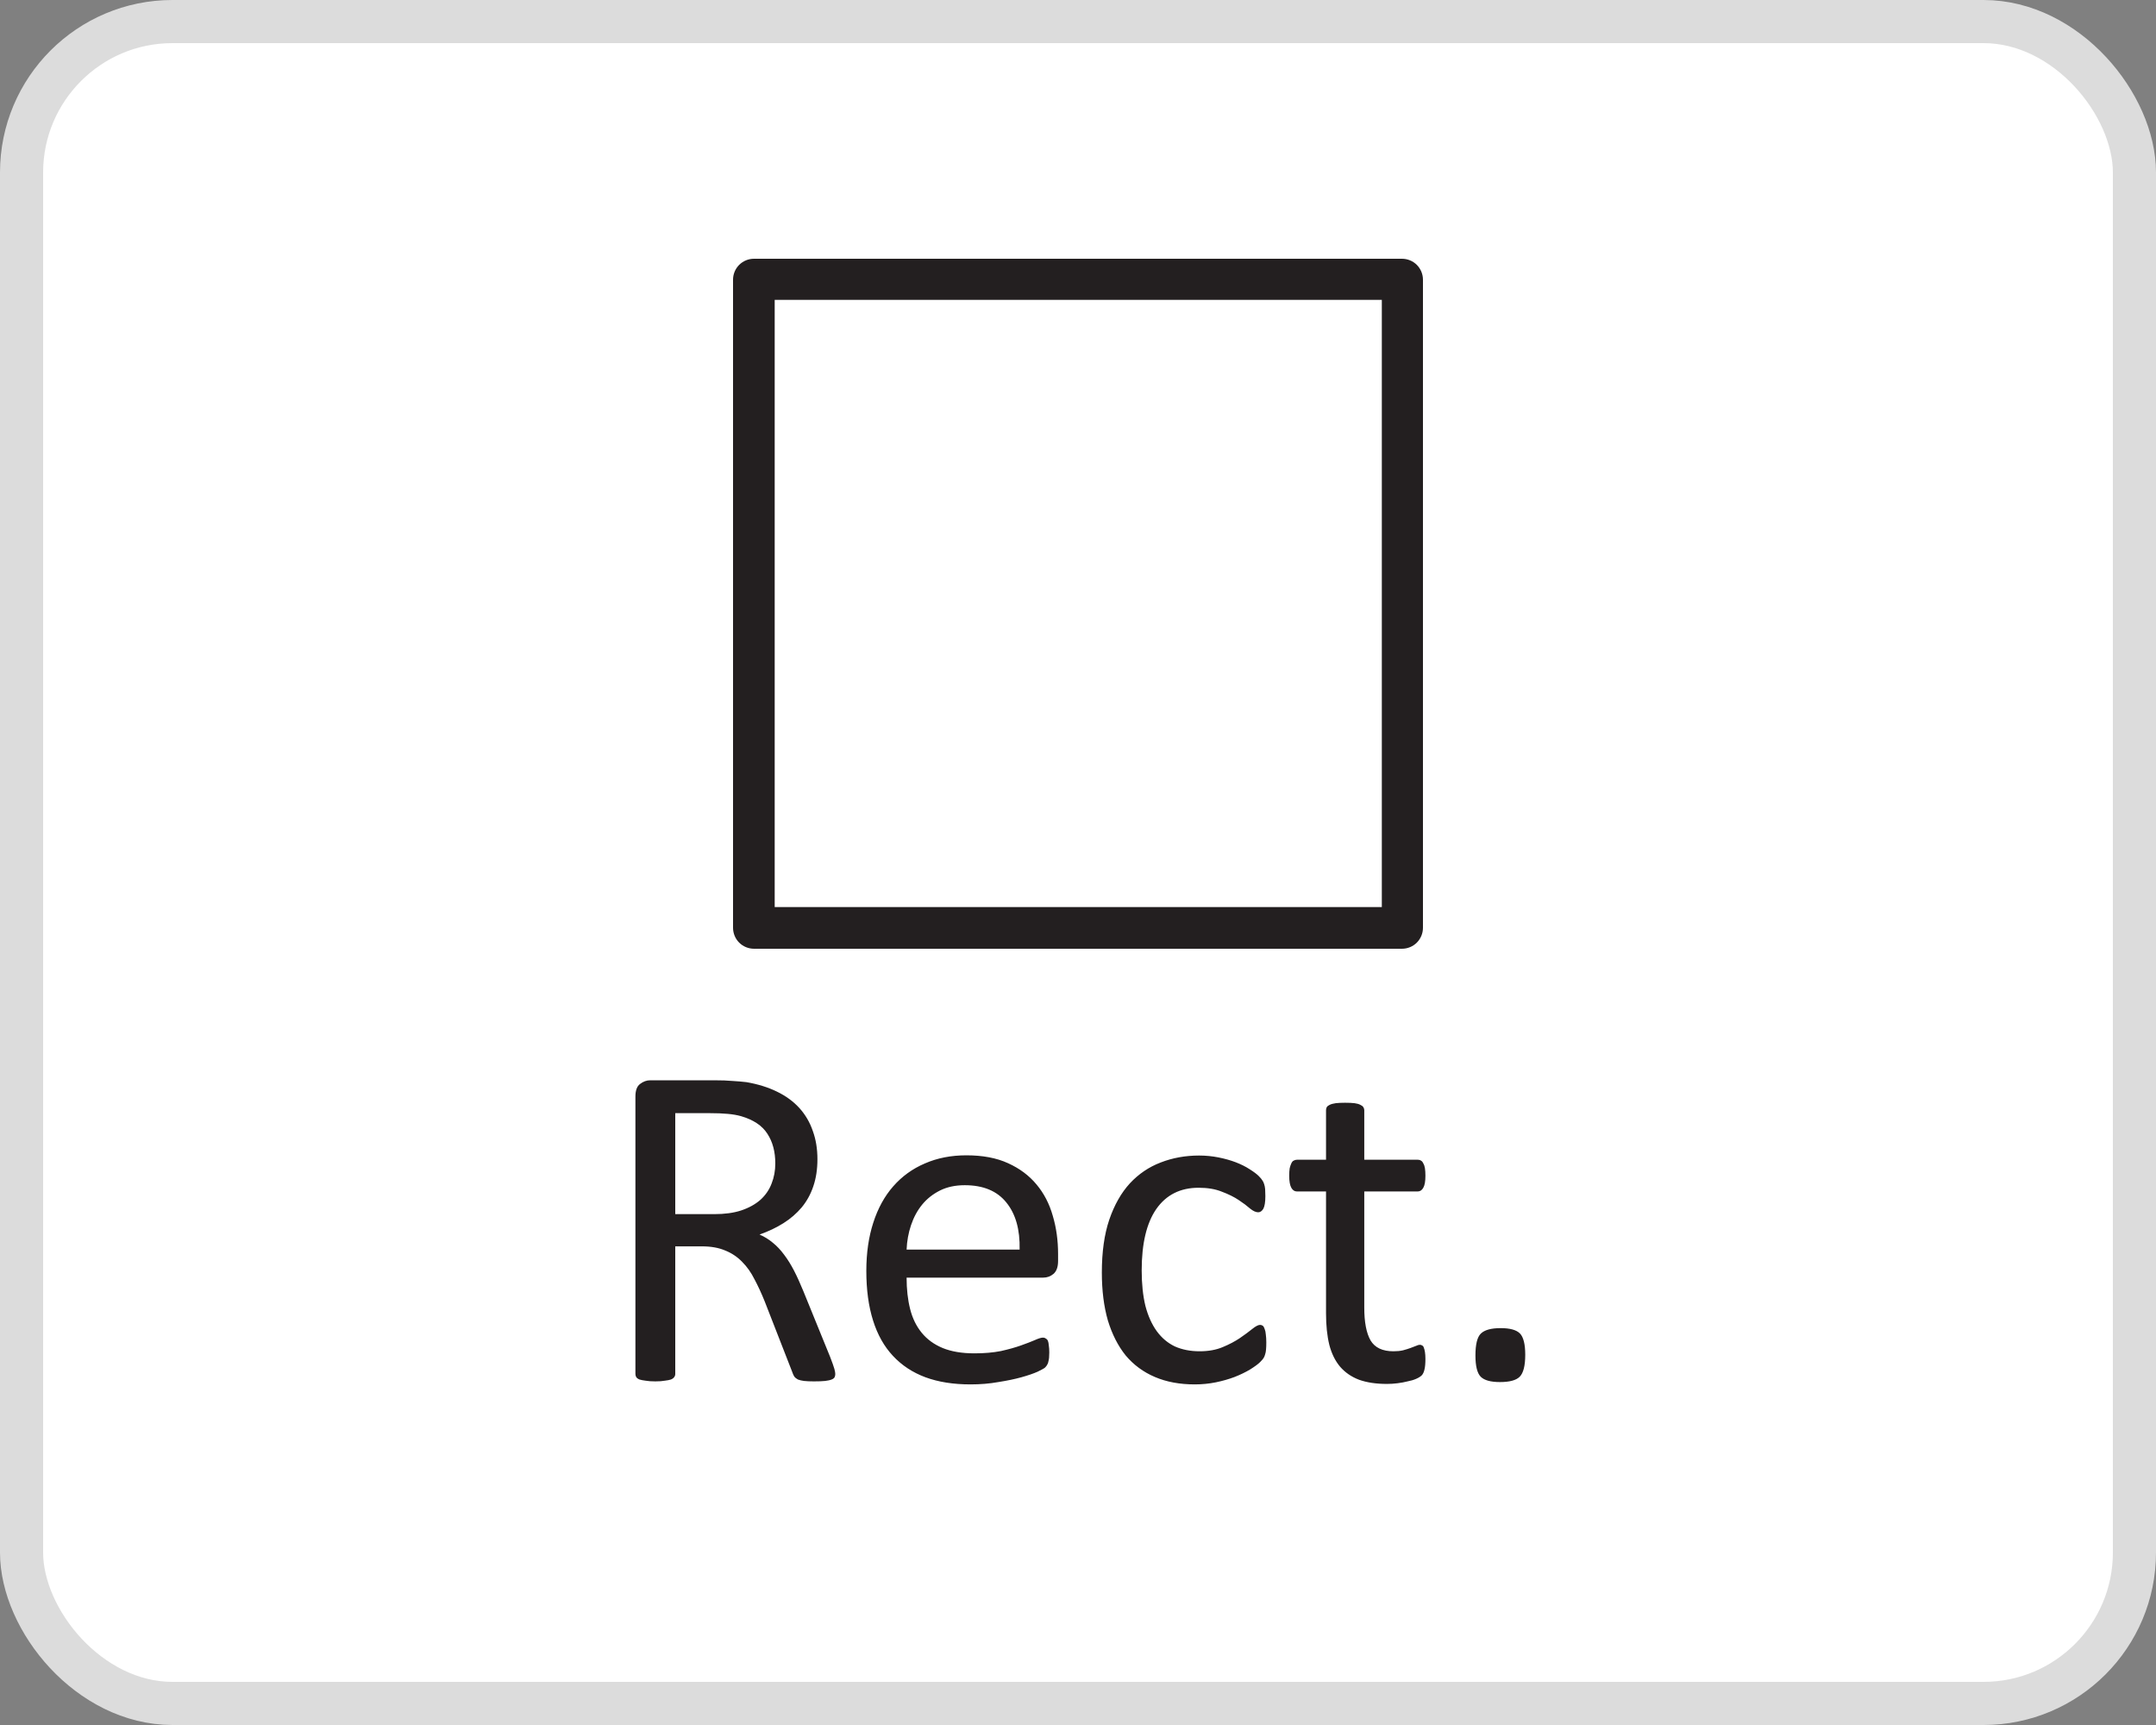
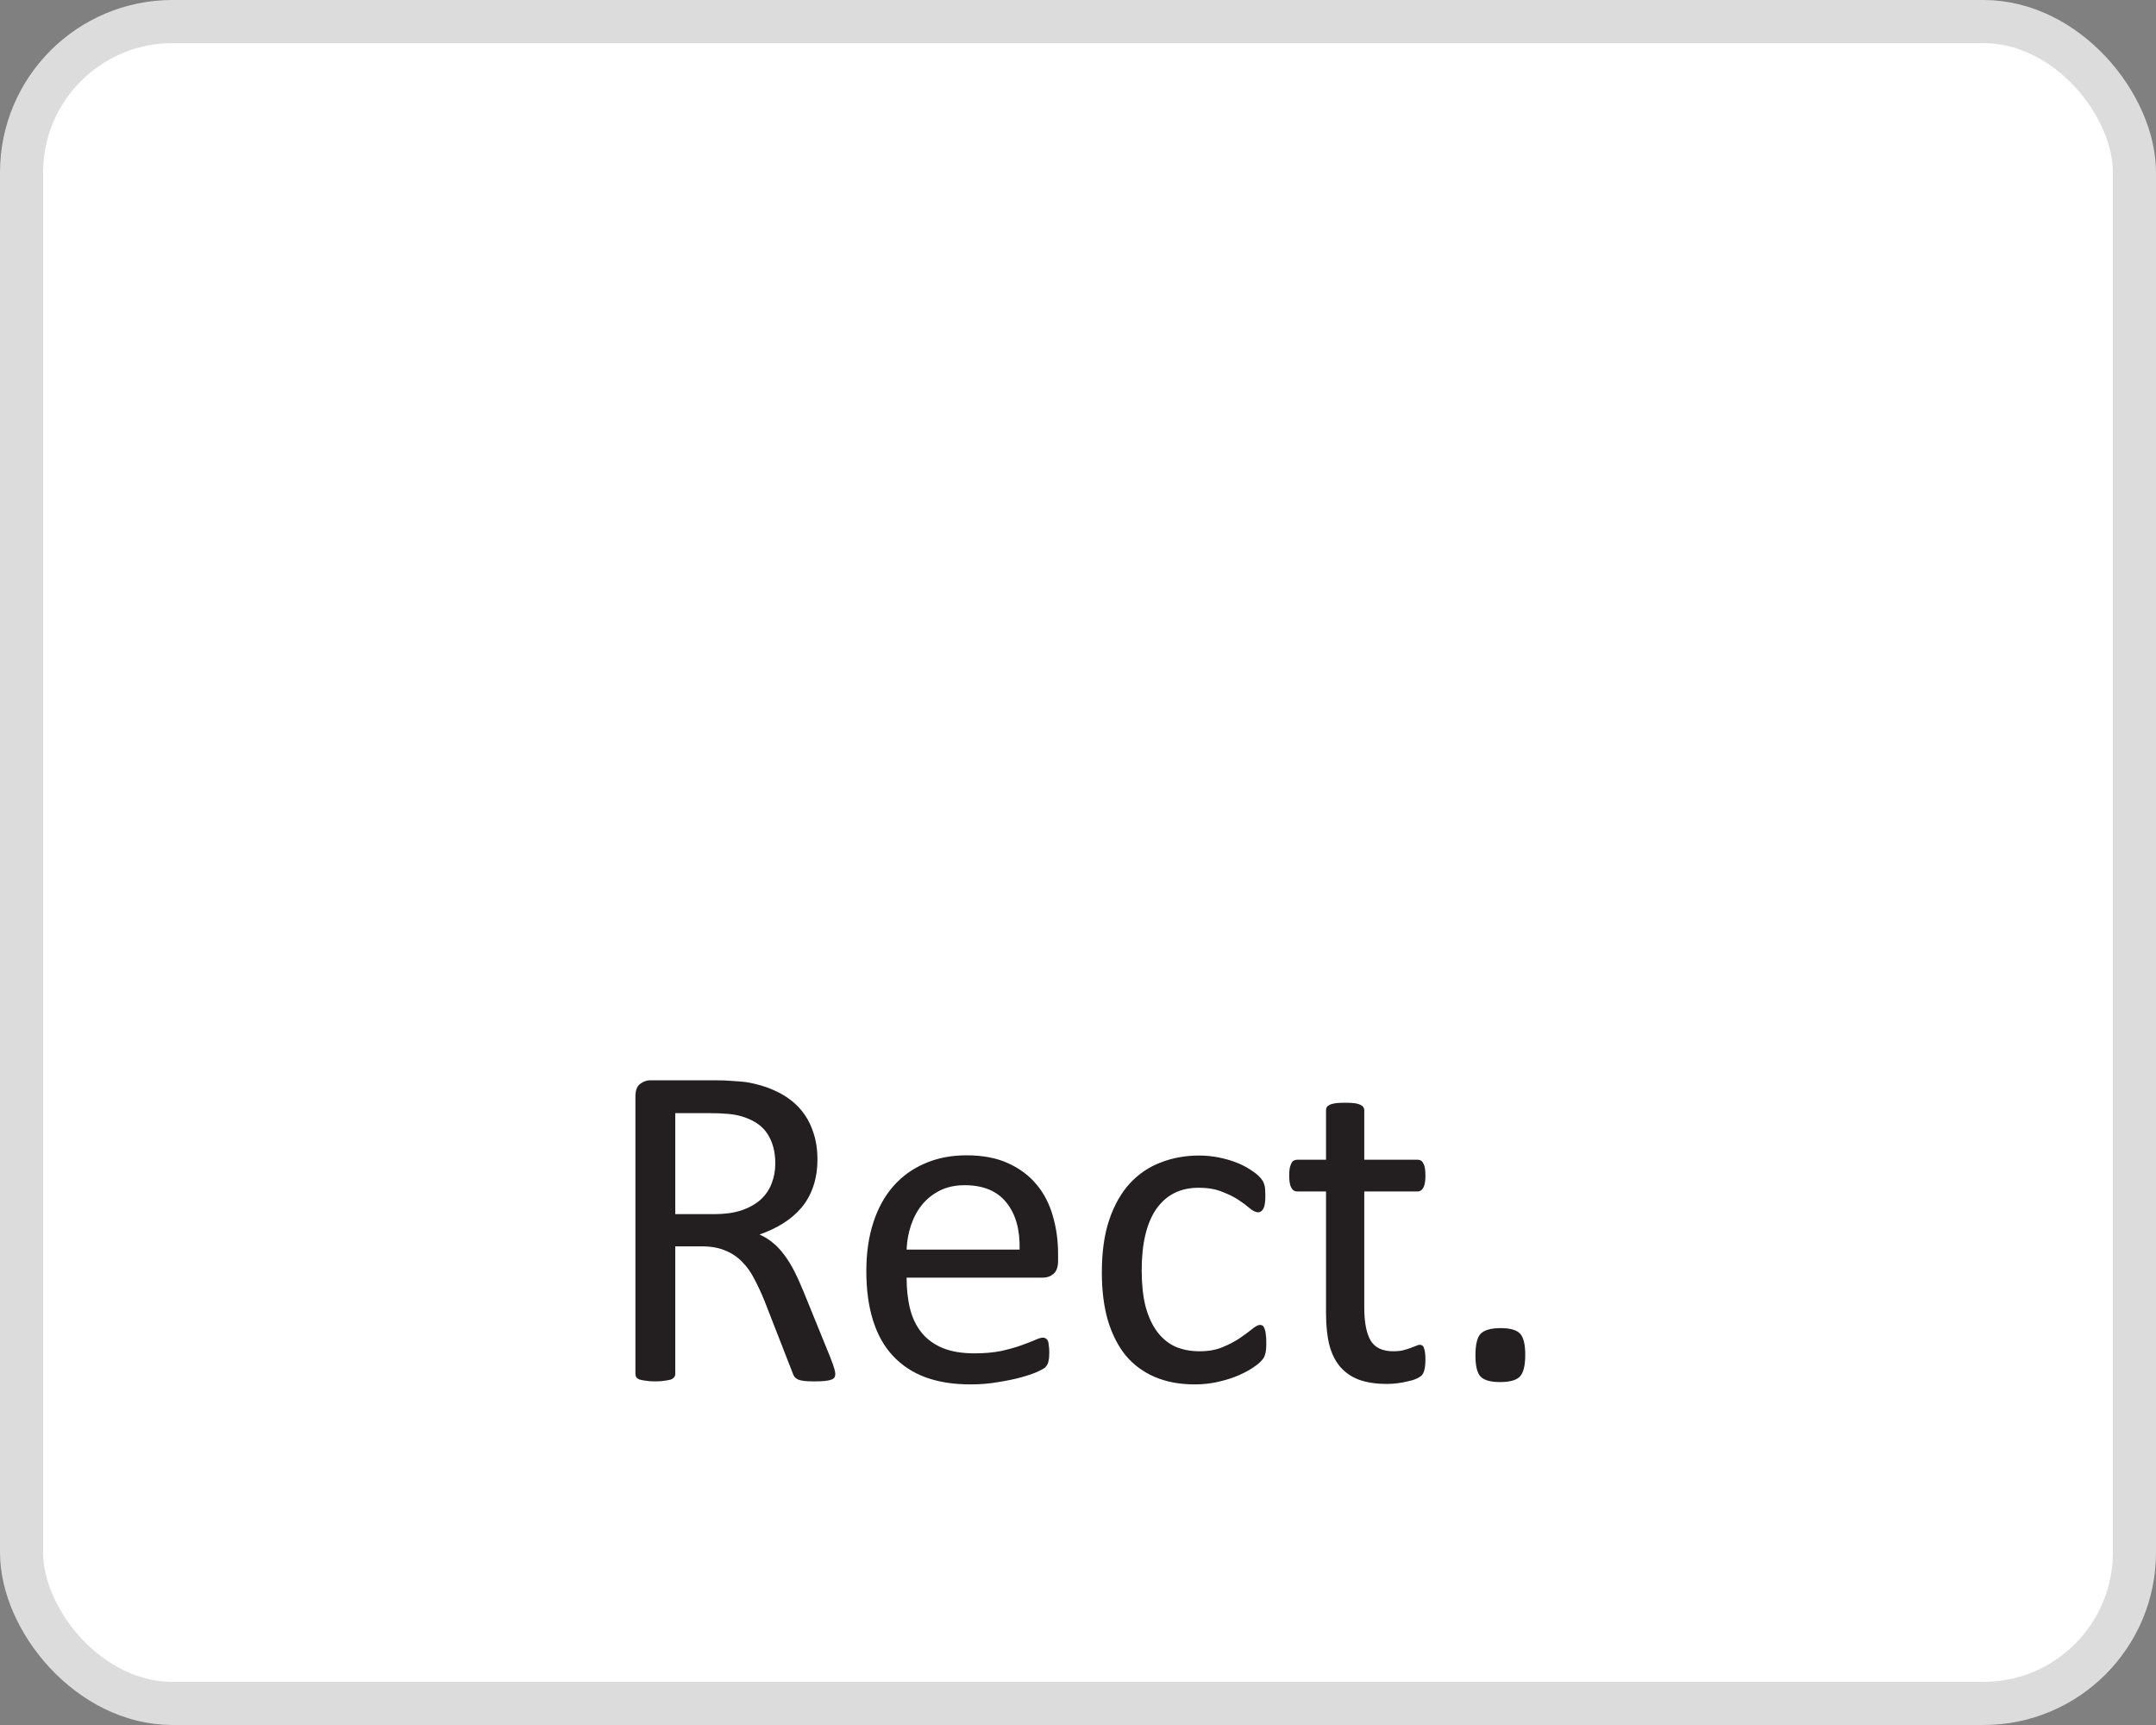
<svg xmlns="http://www.w3.org/2000/svg" width="50" height="40" viewBox="0 0 50 40" fill="none">
  <rect x="0" y="0" width="50" height="40" fill="#808080" stroke="none" />
  <g clip-path="url(#clip0_726_596)">
    <rect x="0.5" y="0.5" width="49" height="39" rx="3.5" fill="white" />
    <rect x="0.5" y="0.5" width="49" height="39" rx="3.5" stroke="#DCDCDC" />
    <g clip-path="url(#clip1_726_596)">
-       <path d="M32.514 22H17.486C17.422 22 17.359 21.987 17.3 21.963C17.241 21.939 17.188 21.903 17.142 21.858C17.097 21.812 17.061 21.759 17.037 21.7C17.013 21.641 17 21.578 17 21.514V6.486C17 6.357 17.051 6.234 17.142 6.142C17.234 6.051 17.357 6 17.486 6H32.514C32.578 6 32.641 6.013 32.7 6.037C32.759 6.061 32.812 6.097 32.858 6.142C32.903 6.188 32.938 6.241 32.963 6.3C32.987 6.359 33 6.423 33 6.486V21.514C33 21.578 32.987 21.641 32.963 21.7C32.938 21.759 32.903 21.812 32.858 21.858C32.812 21.903 32.759 21.939 32.7 21.963C32.641 21.987 32.578 22 32.514 22V22ZM17.966 21.034H32.046V6.954H17.966V21.034Z" fill="#231F20" />
-     </g>
+       </g>
    <path d="M19.371 31.86C19.371 31.889 19.366 31.914 19.355 31.936C19.344 31.957 19.321 31.975 19.285 31.989C19.249 32.004 19.199 32.014 19.135 32.022C19.07 32.029 18.984 32.032 18.877 32.032C18.784 32.032 18.707 32.029 18.646 32.022C18.589 32.014 18.542 32.004 18.506 31.989C18.471 31.971 18.442 31.948 18.42 31.919C18.402 31.891 18.386 31.855 18.372 31.812L17.733 30.174C17.658 29.988 17.579 29.817 17.497 29.664C17.418 29.506 17.323 29.372 17.212 29.261C17.101 29.146 16.97 29.058 16.82 28.998C16.669 28.933 16.489 28.901 16.277 28.901H15.66V31.86C15.66 31.889 15.651 31.914 15.633 31.936C15.618 31.957 15.593 31.975 15.558 31.989C15.525 32 15.479 32.009 15.418 32.016C15.361 32.027 15.287 32.032 15.198 32.032C15.108 32.032 15.033 32.027 14.972 32.016C14.915 32.009 14.868 32 14.832 31.989C14.797 31.975 14.772 31.957 14.757 31.936C14.743 31.914 14.736 31.889 14.736 31.86V25.426C14.736 25.286 14.772 25.189 14.843 25.136C14.918 25.078 14.997 25.05 15.08 25.05H16.557C16.732 25.05 16.877 25.055 16.992 25.066C17.11 25.073 17.215 25.082 17.309 25.093C17.577 25.139 17.814 25.213 18.018 25.313C18.225 25.413 18.399 25.54 18.539 25.694C18.678 25.848 18.782 26.026 18.85 26.226C18.922 26.423 18.957 26.641 18.957 26.881C18.957 27.114 18.925 27.324 18.861 27.51C18.8 27.692 18.71 27.855 18.592 27.998C18.474 28.138 18.333 28.26 18.168 28.364C18.003 28.468 17.819 28.555 17.615 28.627C17.729 28.677 17.833 28.741 17.926 28.82C18.019 28.895 18.105 28.987 18.184 29.094C18.266 29.202 18.343 29.325 18.415 29.465C18.487 29.605 18.558 29.762 18.63 29.938L19.253 31.468C19.303 31.597 19.335 31.689 19.35 31.742C19.364 31.792 19.371 31.832 19.371 31.86ZM17.98 26.978C17.98 26.706 17.919 26.477 17.797 26.291C17.676 26.101 17.471 25.965 17.185 25.882C17.096 25.857 16.994 25.839 16.879 25.829C16.768 25.818 16.621 25.812 16.439 25.812H15.66V28.154H16.562C16.805 28.154 17.015 28.126 17.19 28.068C17.369 28.008 17.518 27.925 17.636 27.821C17.754 27.714 17.84 27.588 17.894 27.445C17.951 27.302 17.98 27.146 17.98 26.978ZM24.538 29.239C24.538 29.379 24.502 29.479 24.431 29.54C24.363 29.597 24.284 29.626 24.194 29.626H21.025C21.025 29.895 21.052 30.136 21.106 30.351C21.16 30.566 21.249 30.75 21.375 30.904C21.5 31.058 21.663 31.176 21.863 31.259C22.064 31.341 22.309 31.382 22.599 31.382C22.828 31.382 23.032 31.364 23.211 31.329C23.39 31.289 23.544 31.246 23.673 31.2C23.806 31.153 23.913 31.112 23.996 31.076C24.081 31.037 24.146 31.017 24.189 31.017C24.214 31.017 24.235 31.024 24.253 31.039C24.275 31.049 24.291 31.067 24.302 31.092C24.312 31.117 24.32 31.153 24.323 31.2C24.33 31.243 24.334 31.296 24.334 31.361C24.334 31.407 24.332 31.449 24.329 31.484C24.325 31.517 24.32 31.547 24.312 31.576C24.309 31.601 24.3 31.624 24.286 31.645C24.275 31.667 24.259 31.689 24.237 31.71C24.219 31.728 24.162 31.76 24.065 31.807C23.969 31.85 23.843 31.893 23.689 31.936C23.535 31.979 23.356 32.016 23.152 32.048C22.952 32.084 22.737 32.102 22.508 32.102C22.11 32.102 21.761 32.047 21.46 31.936C21.163 31.825 20.913 31.66 20.709 31.441C20.504 31.223 20.35 30.949 20.247 30.62C20.143 30.29 20.091 29.907 20.091 29.47C20.091 29.055 20.145 28.683 20.252 28.353C20.359 28.02 20.513 27.739 20.714 27.51C20.918 27.277 21.163 27.1 21.45 26.978C21.736 26.853 22.057 26.79 22.411 26.79C22.791 26.79 23.113 26.851 23.378 26.973C23.646 27.094 23.867 27.259 24.039 27.467C24.21 27.671 24.336 27.913 24.415 28.192C24.497 28.468 24.538 28.763 24.538 29.078V29.239ZM23.646 28.976C23.657 28.511 23.553 28.145 23.335 27.88C23.12 27.615 22.8 27.483 22.373 27.483C22.155 27.483 21.963 27.524 21.799 27.606C21.634 27.689 21.496 27.798 21.385 27.934C21.274 28.07 21.188 28.23 21.127 28.412C21.067 28.591 21.033 28.779 21.025 28.976H23.646ZM29.367 31.13C29.367 31.191 29.365 31.244 29.361 31.291C29.358 31.334 29.351 31.372 29.34 31.404C29.333 31.433 29.322 31.459 29.308 31.484C29.297 31.506 29.268 31.54 29.222 31.586C29.179 31.629 29.104 31.685 28.996 31.753C28.889 31.817 28.767 31.877 28.631 31.93C28.498 31.98 28.353 32.022 28.196 32.054C28.038 32.086 27.875 32.102 27.707 32.102C27.36 32.102 27.052 32.045 26.783 31.93C26.515 31.816 26.289 31.649 26.106 31.431C25.927 31.209 25.79 30.938 25.693 30.62C25.6 30.297 25.553 29.927 25.553 29.508C25.553 29.032 25.61 28.623 25.725 28.283C25.843 27.939 26.003 27.658 26.203 27.44C26.407 27.221 26.645 27.06 26.918 26.956C27.193 26.849 27.49 26.795 27.809 26.795C27.963 26.795 28.112 26.81 28.255 26.838C28.402 26.867 28.536 26.905 28.658 26.951C28.779 26.998 28.887 27.051 28.98 27.112C29.077 27.173 29.146 27.225 29.189 27.268C29.232 27.311 29.261 27.345 29.275 27.37C29.293 27.395 29.308 27.426 29.318 27.461C29.329 27.494 29.336 27.531 29.34 27.574C29.343 27.617 29.345 27.671 29.345 27.735C29.345 27.875 29.329 27.974 29.297 28.031C29.265 28.084 29.225 28.111 29.179 28.111C29.125 28.111 29.062 28.083 28.991 28.025C28.923 27.965 28.835 27.898 28.727 27.827C28.62 27.755 28.489 27.691 28.335 27.633C28.185 27.572 28.006 27.542 27.798 27.542C27.372 27.542 27.045 27.707 26.815 28.036C26.59 28.362 26.477 28.836 26.477 29.459C26.477 29.771 26.506 30.045 26.563 30.281C26.624 30.514 26.712 30.709 26.826 30.867C26.941 31.024 27.08 31.142 27.245 31.221C27.413 31.296 27.605 31.334 27.82 31.334C28.024 31.334 28.203 31.302 28.357 31.237C28.511 31.173 28.643 31.103 28.754 31.028C28.869 30.949 28.964 30.879 29.039 30.818C29.118 30.754 29.179 30.722 29.222 30.722C29.247 30.722 29.268 30.729 29.286 30.743C29.304 30.758 29.318 30.783 29.329 30.818C29.343 30.851 29.352 30.894 29.356 30.947C29.363 30.997 29.367 31.058 29.367 31.13ZM33.057 31.511C33.057 31.615 33.05 31.697 33.035 31.758C33.021 31.819 32.999 31.864 32.971 31.893C32.942 31.921 32.899 31.948 32.842 31.973C32.785 31.998 32.718 32.018 32.643 32.032C32.572 32.05 32.495 32.065 32.412 32.075C32.33 32.086 32.247 32.091 32.165 32.091C31.914 32.091 31.7 32.059 31.52 31.995C31.341 31.927 31.195 31.826 31.08 31.694C30.965 31.558 30.881 31.388 30.828 31.184C30.777 30.976 30.752 30.732 30.752 30.453V27.628H30.076C30.022 27.628 29.979 27.599 29.947 27.542C29.915 27.485 29.898 27.392 29.898 27.263C29.898 27.195 29.902 27.137 29.909 27.091C29.92 27.044 29.933 27.007 29.947 26.978C29.961 26.946 29.979 26.924 30 26.914C30.026 26.899 30.052 26.892 30.081 26.892H30.752V25.743C30.752 25.718 30.758 25.694 30.769 25.673C30.783 25.651 30.806 25.634 30.838 25.619C30.874 25.601 30.921 25.589 30.978 25.581C31.035 25.574 31.107 25.571 31.193 25.571C31.282 25.571 31.356 25.574 31.413 25.581C31.47 25.589 31.515 25.601 31.547 25.619C31.58 25.634 31.603 25.651 31.617 25.673C31.631 25.694 31.639 25.718 31.639 25.743V26.892H32.879C32.908 26.892 32.933 26.899 32.955 26.914C32.976 26.924 32.994 26.946 33.008 26.978C33.026 27.007 33.039 27.044 33.046 27.091C33.053 27.137 33.057 27.195 33.057 27.263C33.057 27.392 33.041 27.485 33.008 27.542C32.976 27.599 32.933 27.628 32.879 27.628H31.639V30.324C31.639 30.657 31.687 30.91 31.784 31.081C31.884 31.25 32.061 31.334 32.315 31.334C32.398 31.334 32.471 31.327 32.536 31.312C32.6 31.295 32.657 31.277 32.708 31.259C32.758 31.241 32.801 31.225 32.836 31.21C32.872 31.192 32.904 31.184 32.933 31.184C32.951 31.184 32.967 31.189 32.981 31.2C32.999 31.207 33.012 31.223 33.019 31.248C33.03 31.273 33.039 31.307 33.046 31.35C33.053 31.393 33.057 31.447 33.057 31.511ZM35.372 31.415C35.372 31.669 35.329 31.839 35.243 31.925C35.16 32.007 35.008 32.048 34.786 32.048C34.571 32.048 34.423 32.007 34.34 31.925C34.258 31.842 34.217 31.678 34.217 31.431C34.217 31.176 34.258 31.008 34.34 30.926C34.426 30.84 34.58 30.797 34.802 30.797C35.017 30.797 35.166 30.838 35.248 30.92C35.33 31.003 35.372 31.168 35.372 31.415Z" fill="#231F20" />
  </g>
  <defs>
    <clipPath id="clip0_726_596">
      <rect width="50" height="40" fill="white" />
    </clipPath>
    <clipPath id="clip1_726_596">
      <rect width="16" height="16" fill="white" transform="translate(17 6)" />
    </clipPath>
  </defs>
</svg>